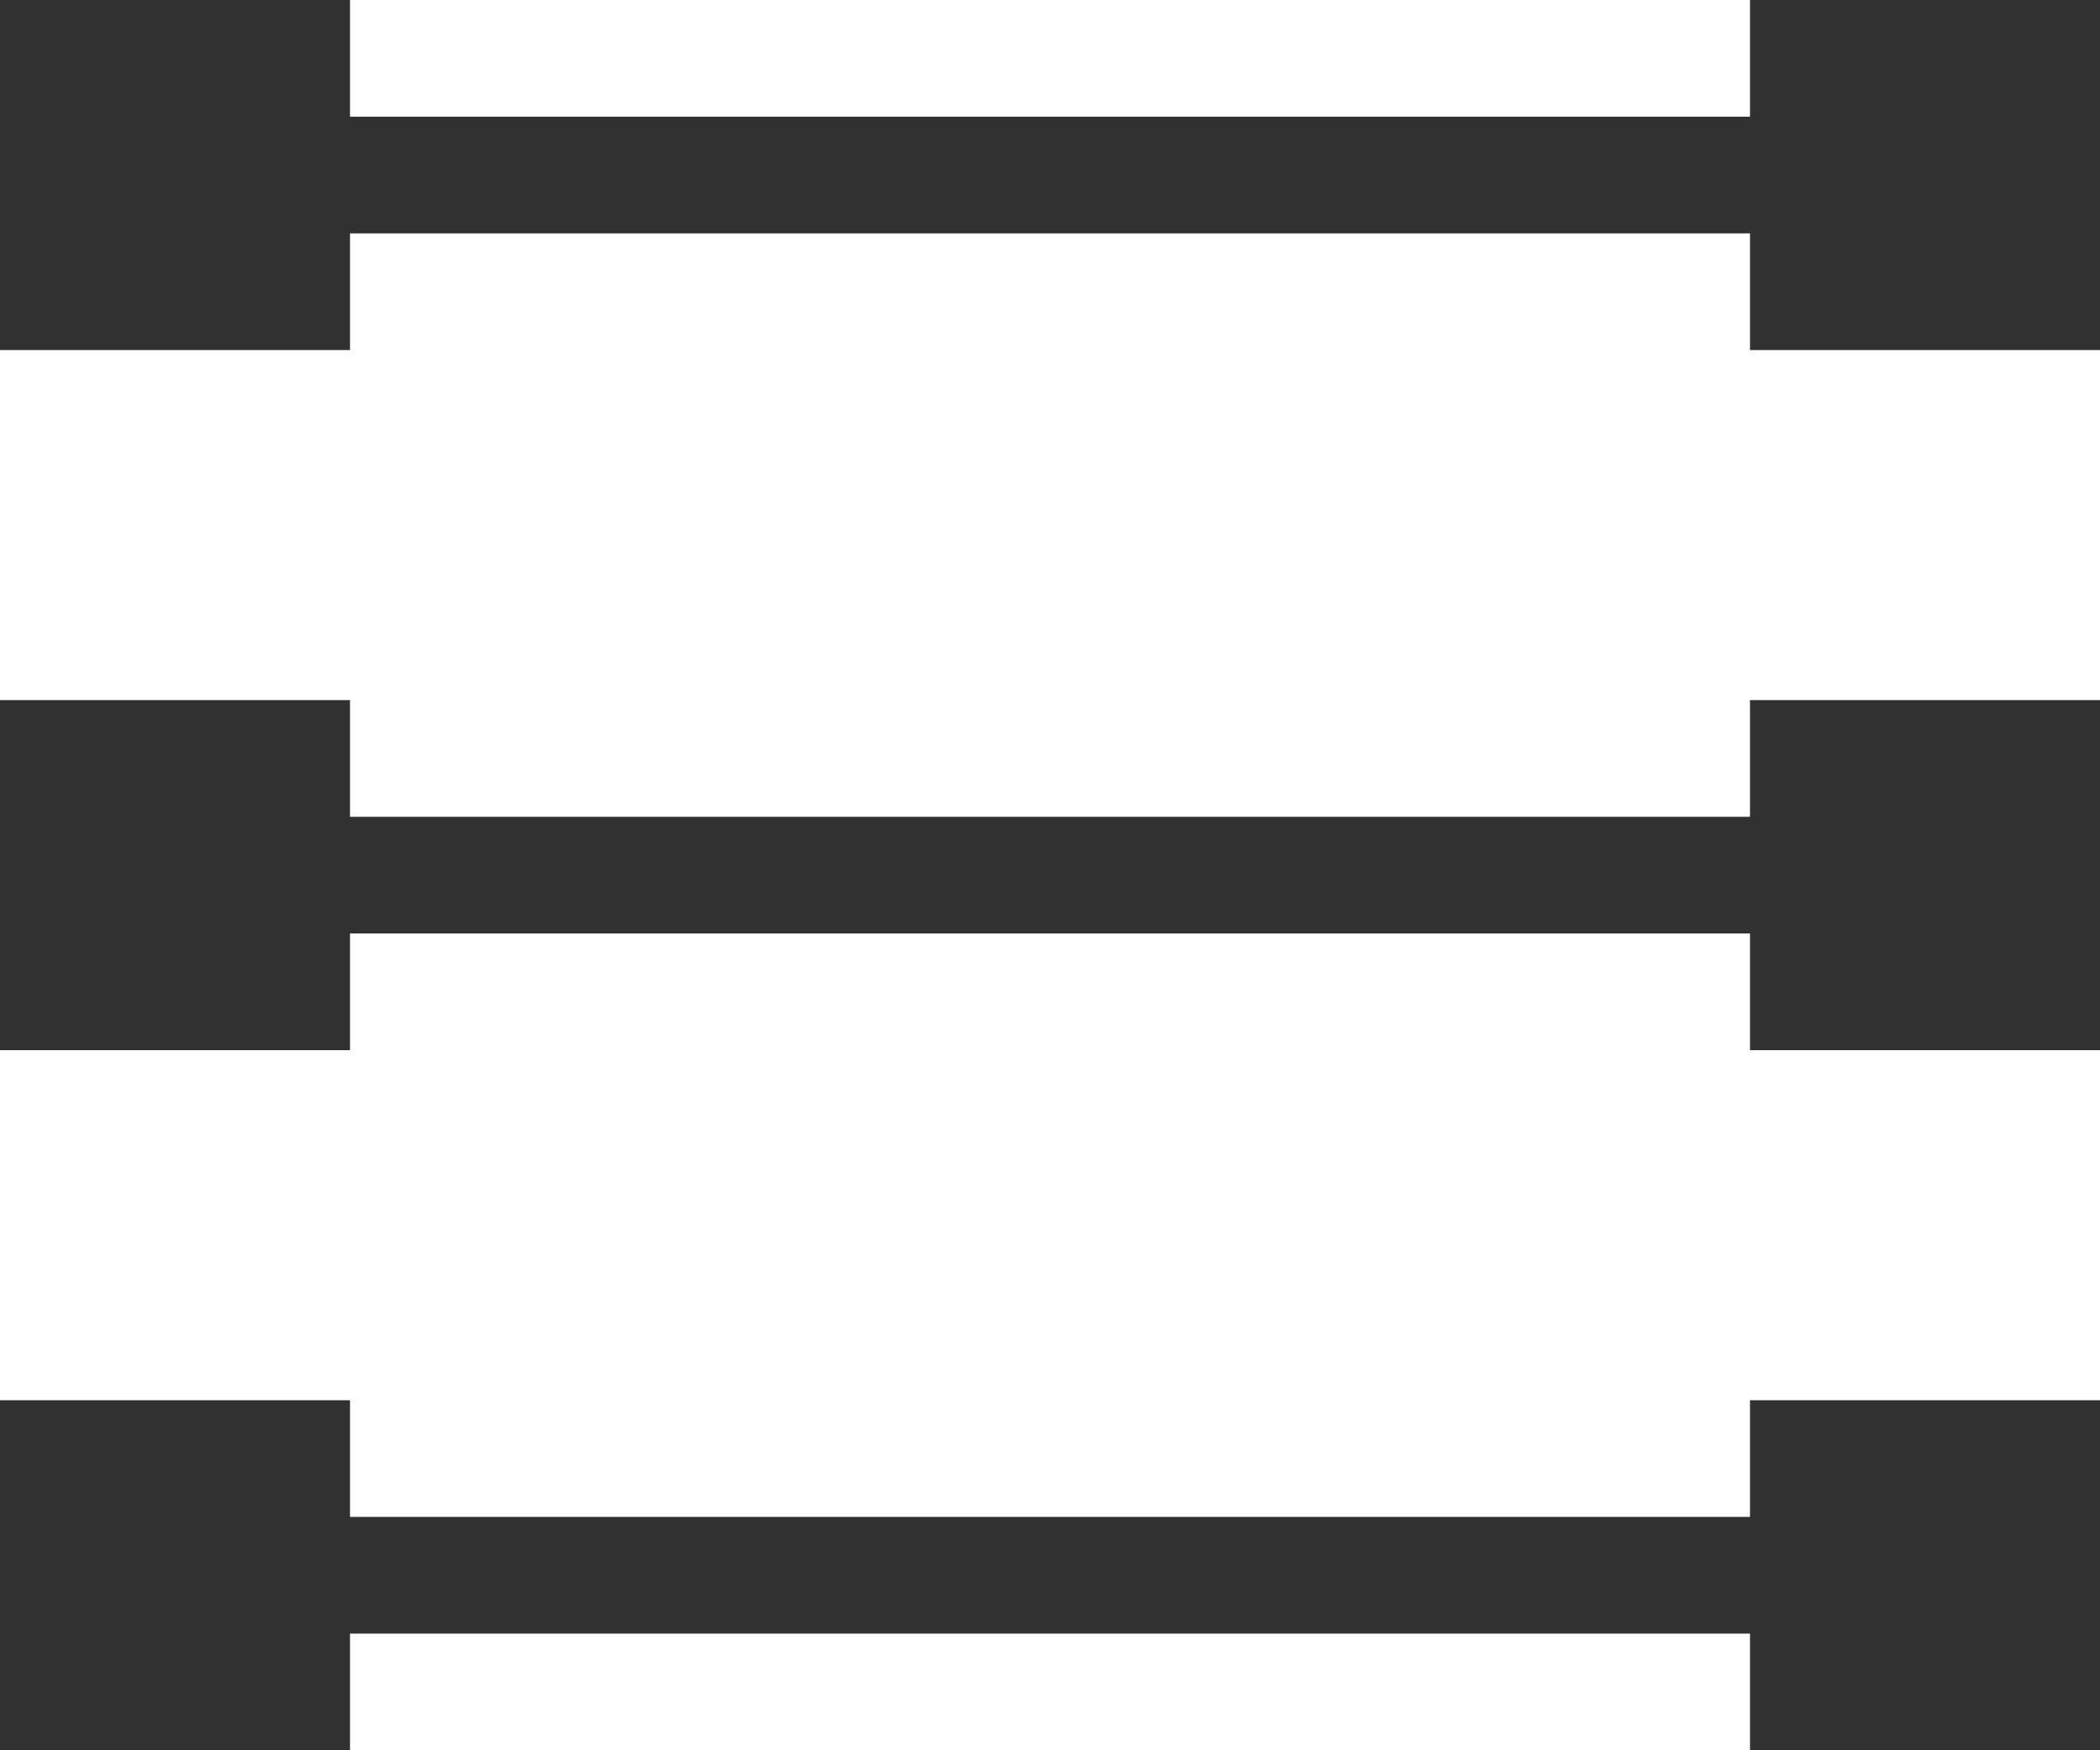
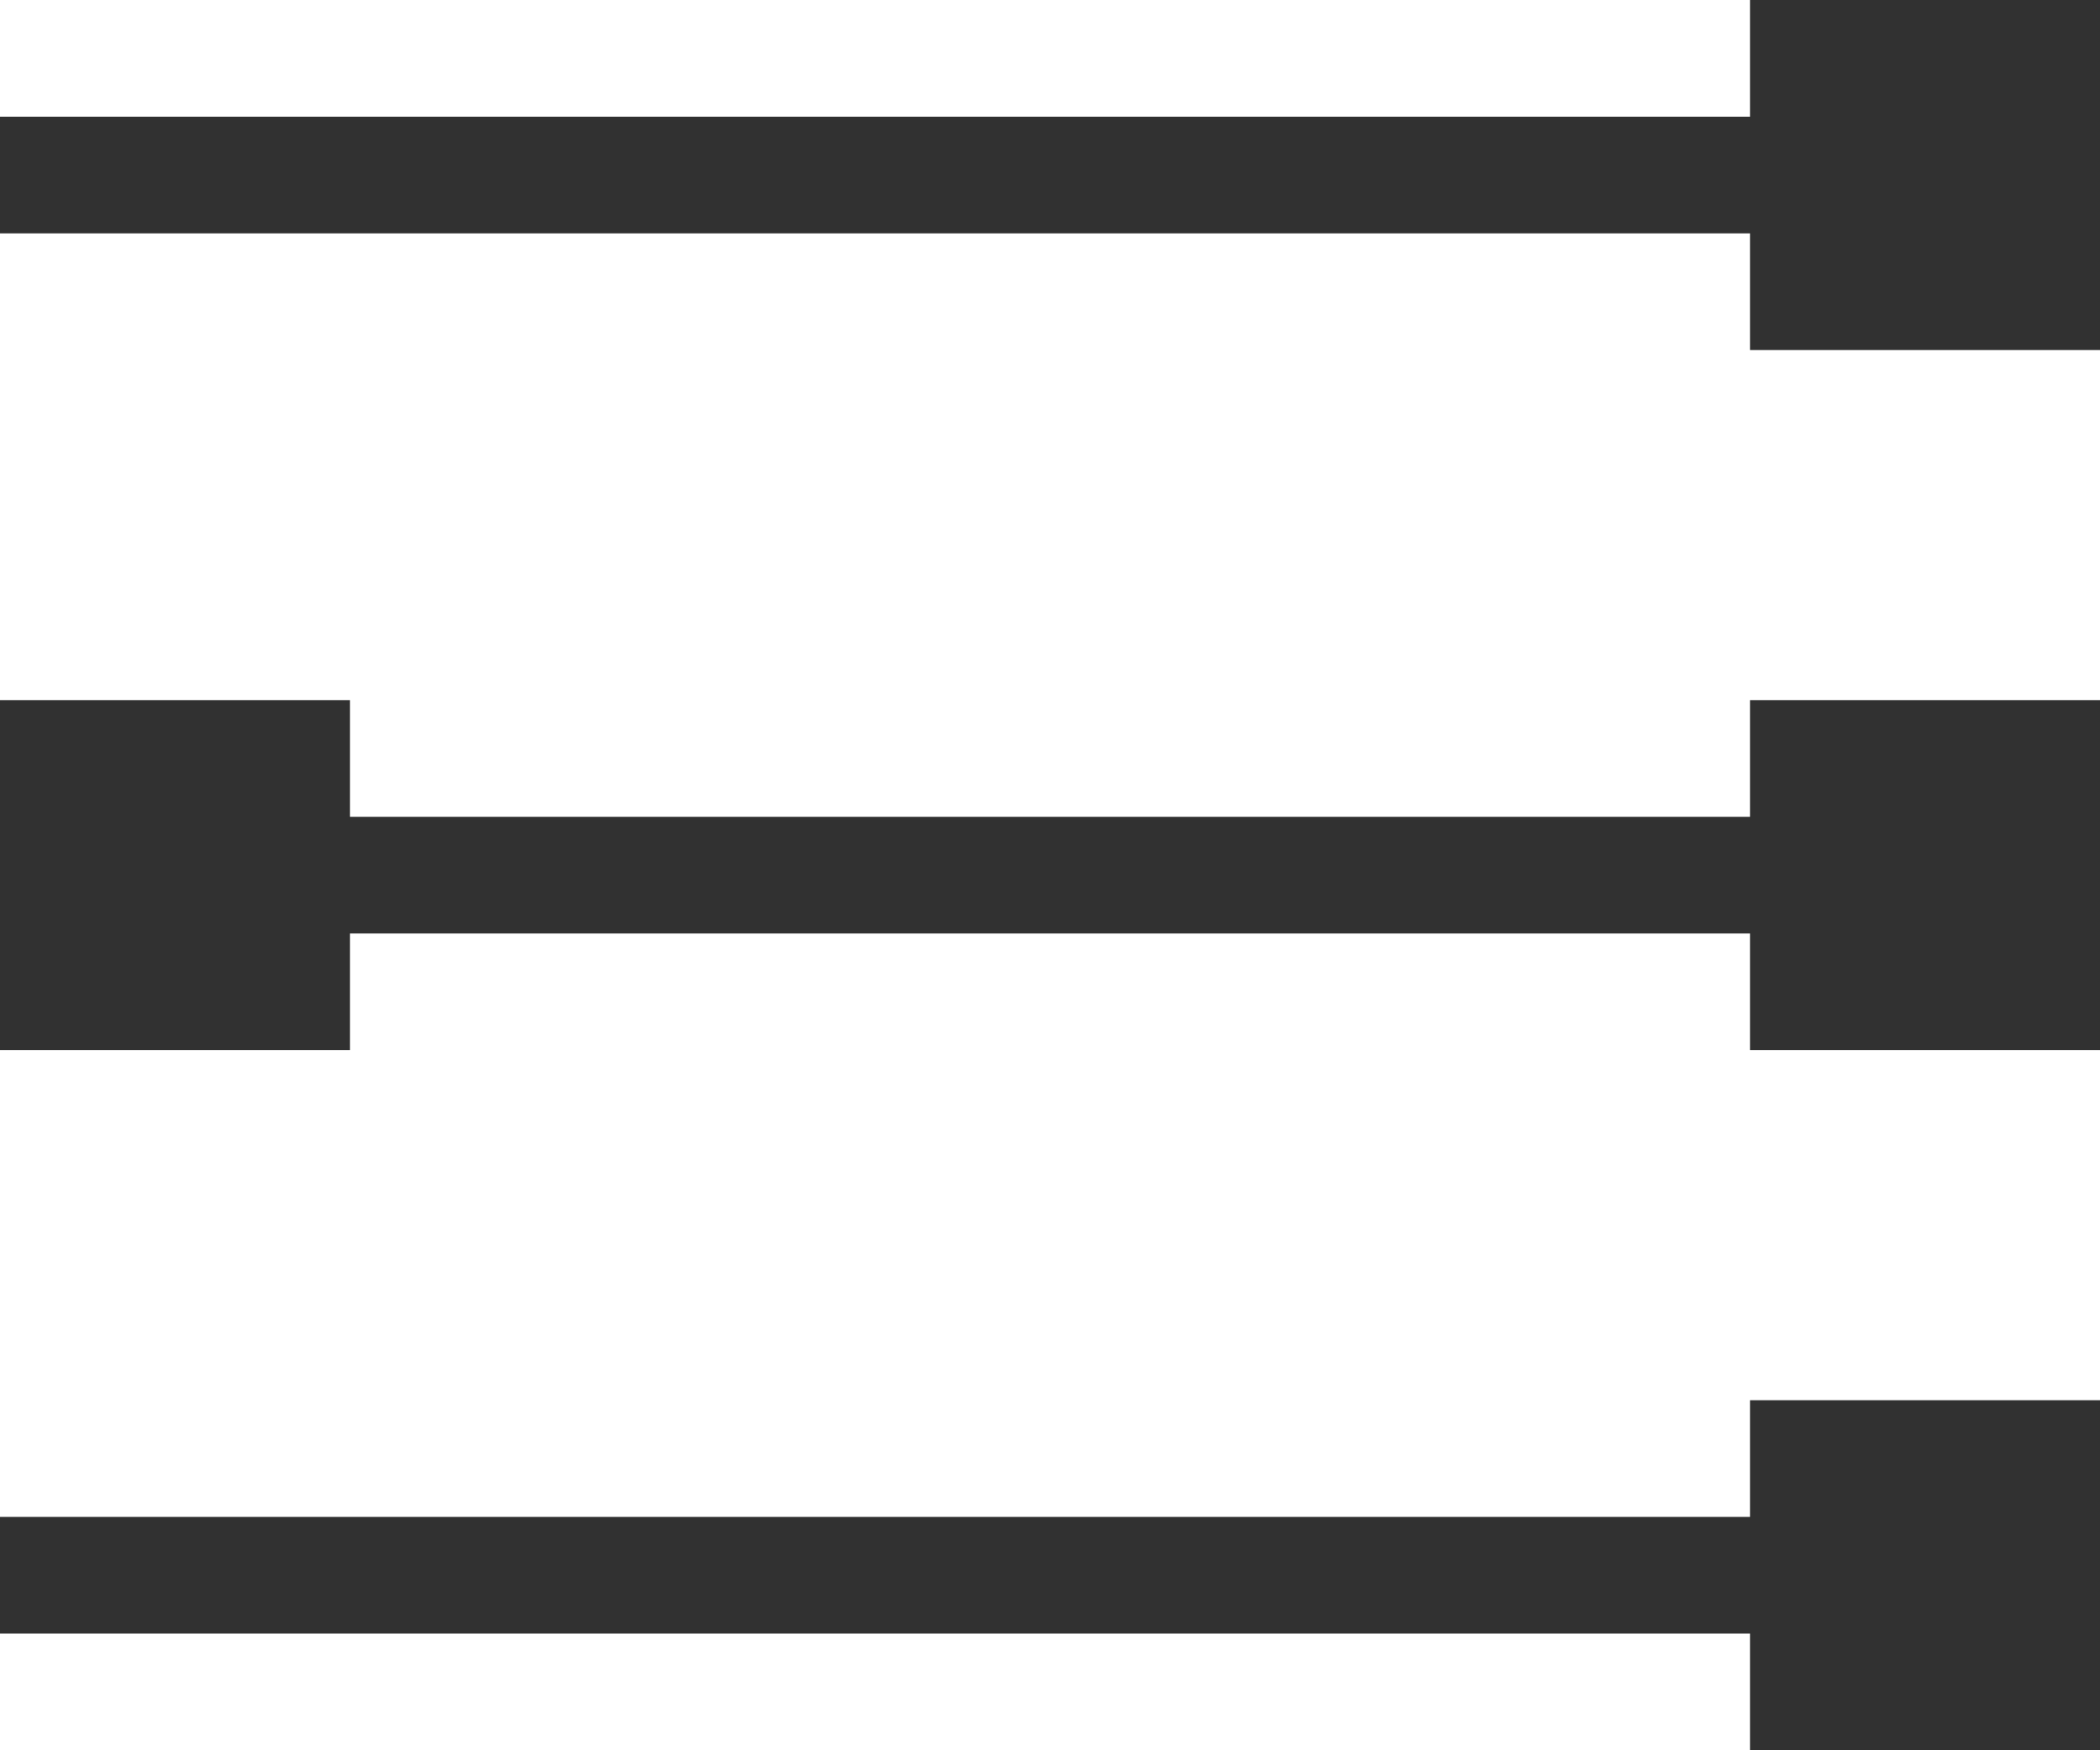
<svg xmlns="http://www.w3.org/2000/svg" width="18" height="15" viewBox="0 0 18 15" fill="none">
  <rect width="18" height="1" transform="translate(0 1)" fill="#313131" />
  <rect width="18" height="1" transform="translate(0 7)" fill="#313131" />
  <rect width="3" height="3" transform="translate(0 6)" fill="#313131" />
  <rect width="18" height="1" transform="translate(0 13)" fill="#313131" />
  <rect width="3" height="3" transform="translate(15 12)" fill="#313131" />
  <rect width="3" height="3" transform="translate(15 6)" fill="#313131" />
  <rect width="3" height="3" transform="translate(15)" fill="#313131" />
-   <rect width="3" height="3" fill="#313131" />
-   <rect width="3" height="3" transform="translate(0 12)" fill="#313131" />
</svg>